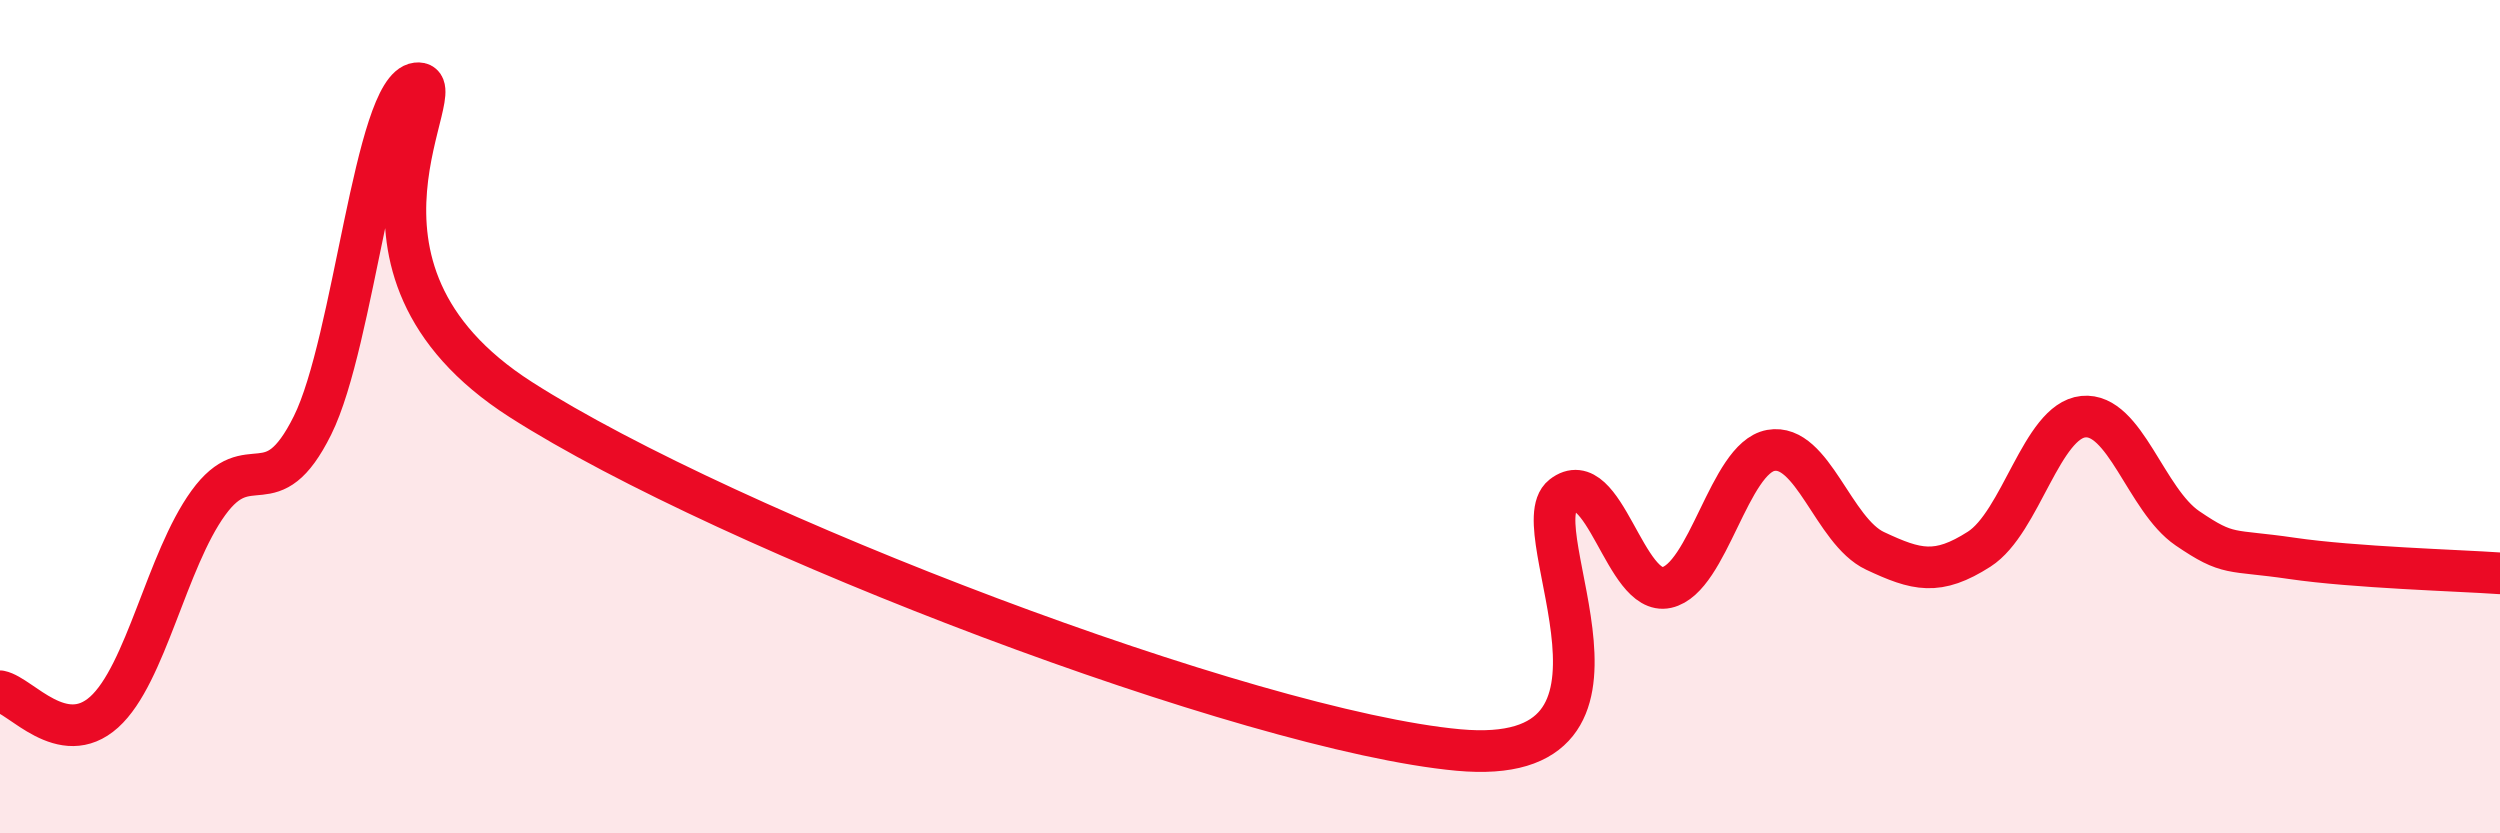
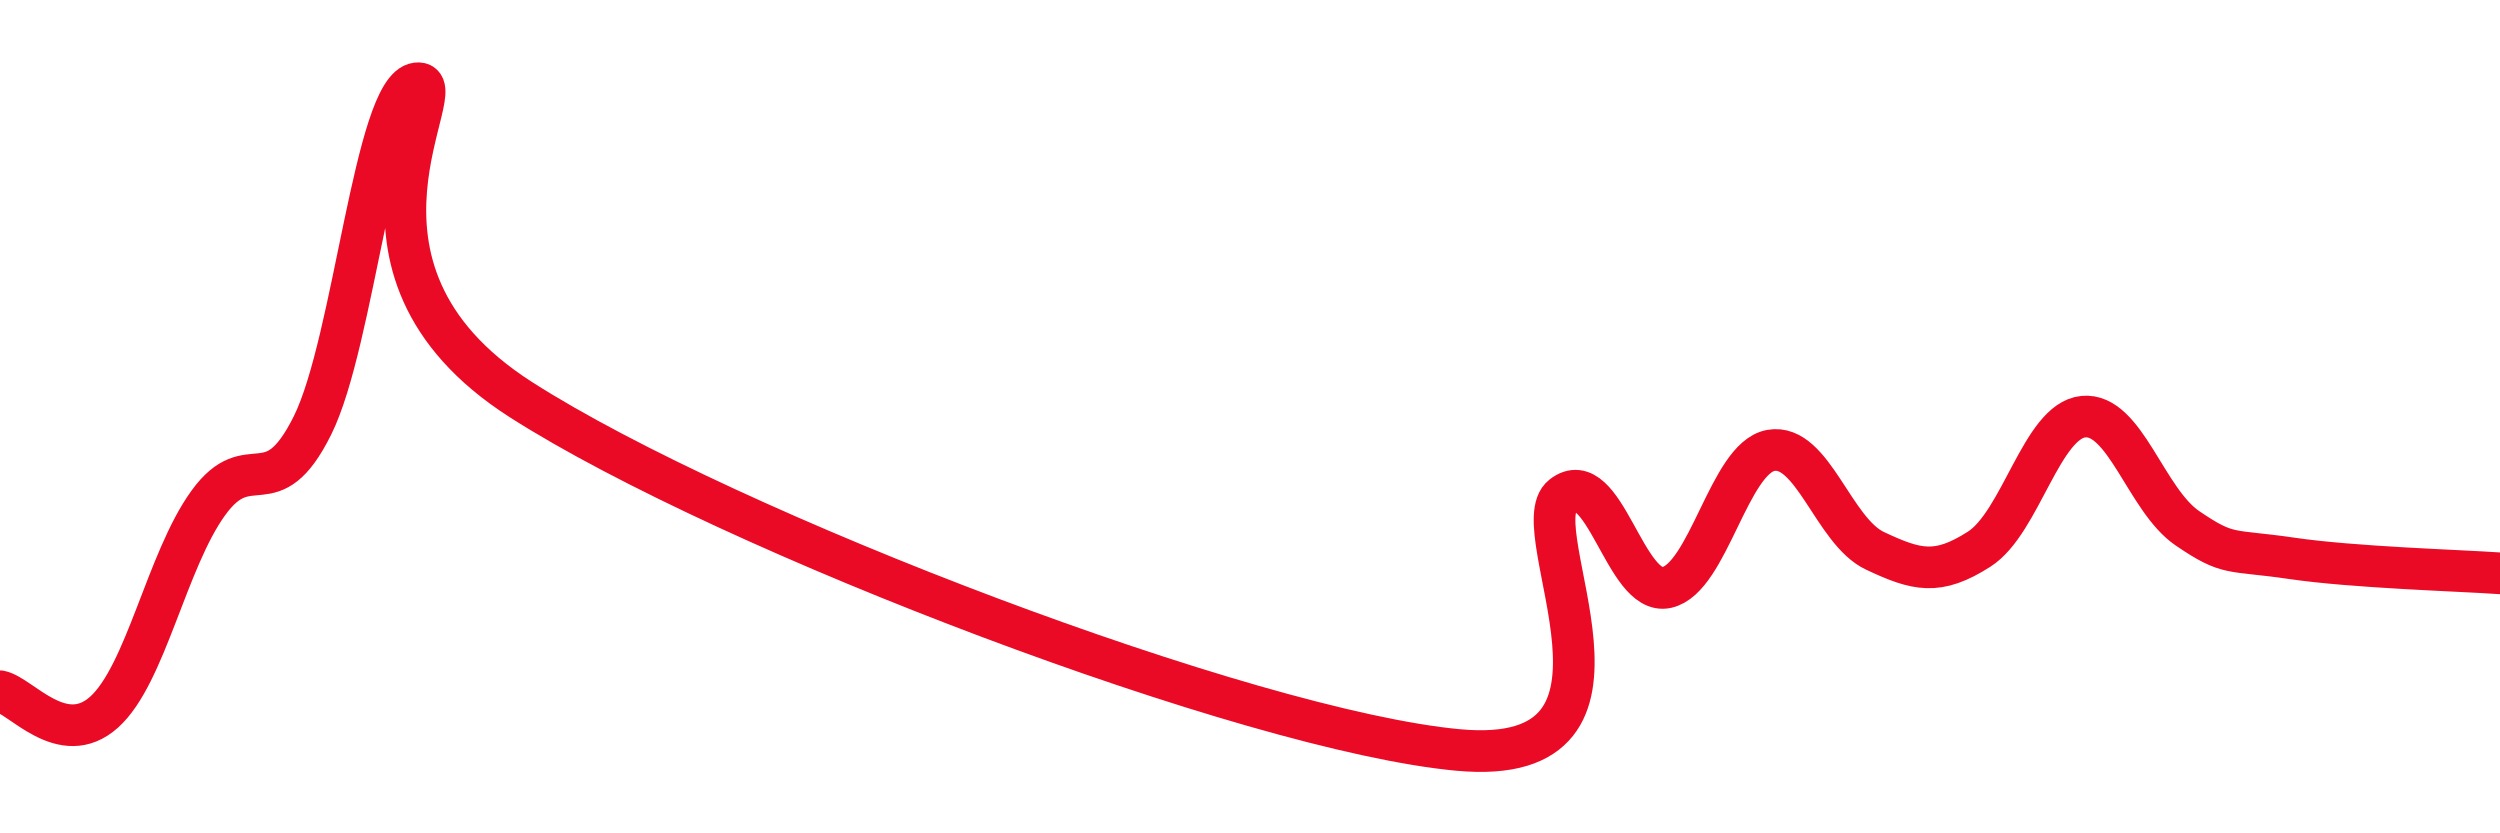
<svg xmlns="http://www.w3.org/2000/svg" width="60" height="20" viewBox="0 0 60 20">
-   <path d="M 0,16.59 C 0.5,16.69 1.5,17.99 2.5,17.09 C 3.5,16.19 4,13.45 5,12.07 C 6,10.69 6.5,12.22 7.5,10.21 C 8.5,8.2 9,2.12 10,2 C 11,1.88 7.5,6.39 12.5,9.59 C 17.5,12.79 30,17.54 35,18 C 40,18.46 36.5,12.68 37.5,11.9 C 38.5,11.12 39,14.32 40,14.1 C 41,13.88 41.5,10.99 42.5,10.81 C 43.5,10.63 44,12.75 45,13.22 C 46,13.69 46.5,13.82 47.5,13.18 C 48.5,12.54 49,10.1 50,10 C 51,9.9 51.5,12 52.5,12.68 C 53.5,13.36 53.5,13.18 55,13.4 C 56.5,13.62 59,13.69 60,13.76L60 20L0 20Z" fill="#EB0A25" opacity="0.1" stroke-linecap="round" stroke-linejoin="round" />
  <path d="M 0,16.59 C 0.5,16.69 1.5,17.99 2.5,17.09 C 3.5,16.19 4,13.45 5,12.07 C 6,10.69 6.5,12.22 7.5,10.21 C 8.5,8.2 9,2.12 10,2 C 11,1.88 7.5,6.39 12.5,9.59 C 17.5,12.79 30,17.54 35,18 C 40,18.46 36.5,12.68 37.5,11.9 C 38.5,11.12 39,14.32 40,14.1 C 41,13.88 41.5,10.99 42.5,10.81 C 43.5,10.63 44,12.75 45,13.22 C 46,13.69 46.5,13.82 47.5,13.18 C 48.5,12.54 49,10.1 50,10 C 51,9.9 51.5,12 52.5,12.68 C 53.5,13.36 53.5,13.18 55,13.4 C 56.5,13.62 59,13.69 60,13.76" stroke="#EB0A25" stroke-width="1" fill="none" stroke-linecap="round" stroke-linejoin="round" />
</svg>